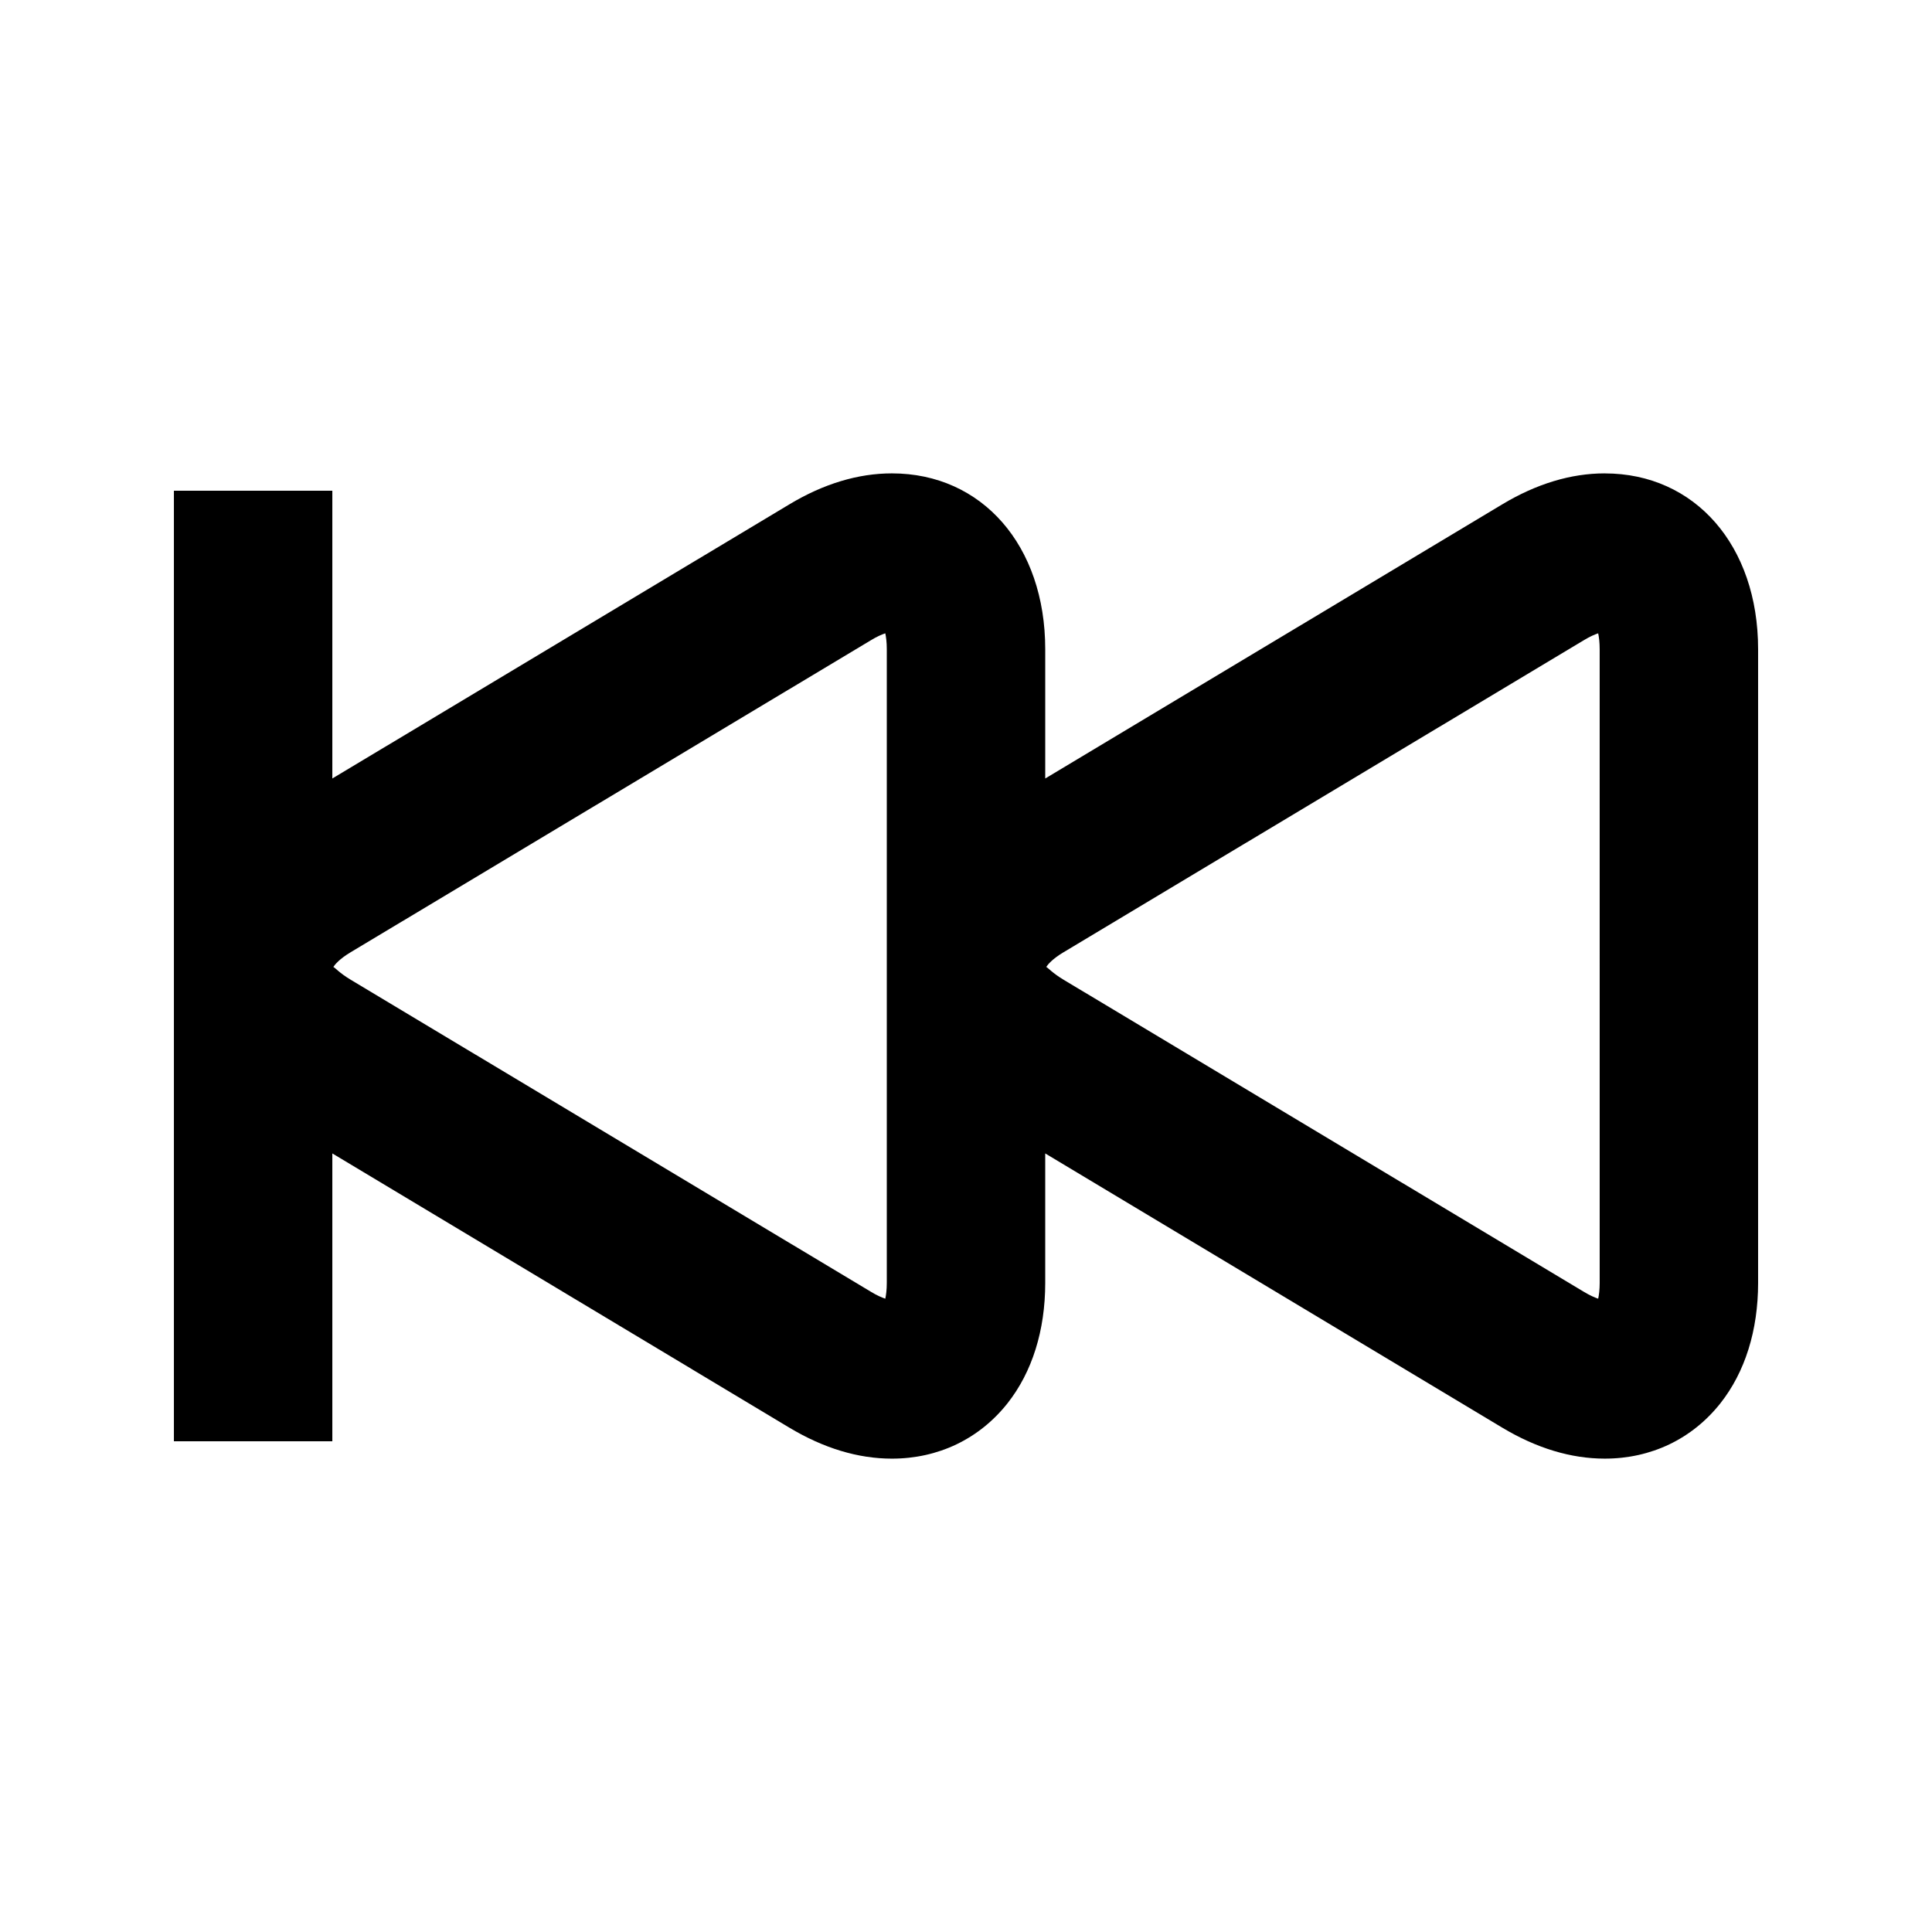
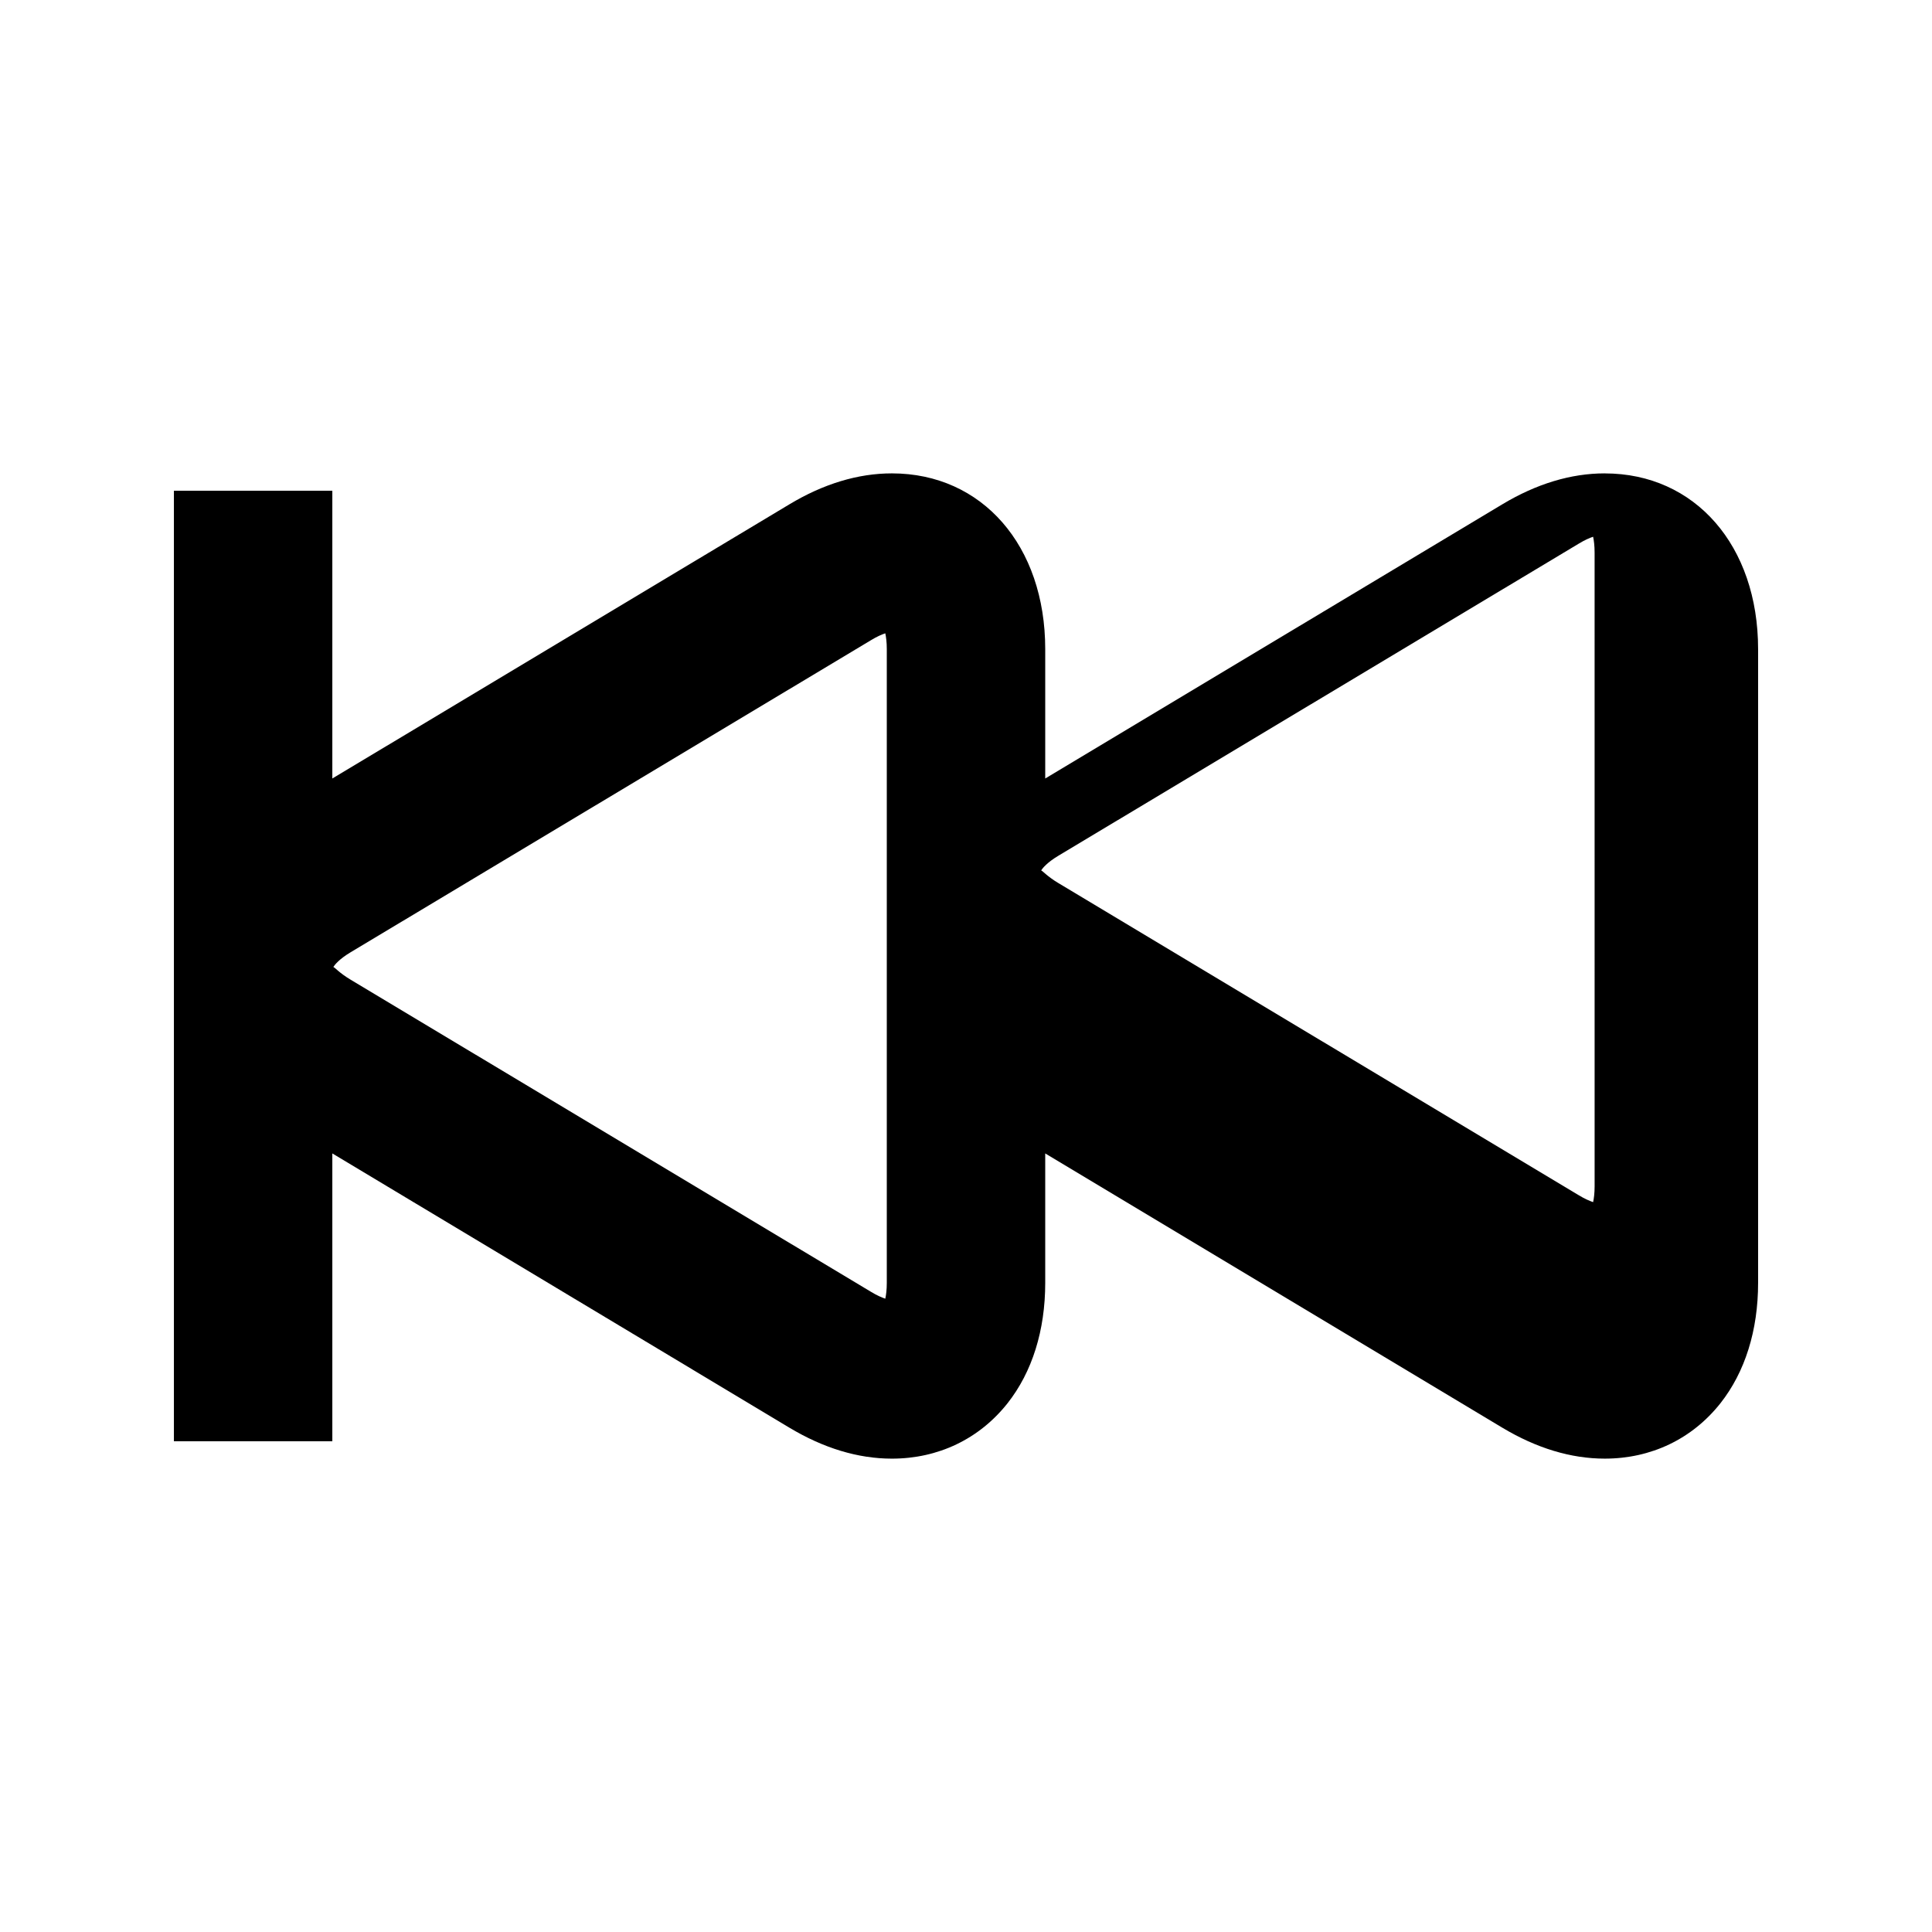
<svg xmlns="http://www.w3.org/2000/svg" fill="#000000" width="800px" height="800px" version="1.1" viewBox="144 144 512 512">
-   <path d="m569.28 269.45c-8.965 0-18.117 2.769-27.164 8.207l-121.12 72.652v-34.277c0-27.438-16.711-46.582-40.641-46.582-8.965 0-18.117 2.769-27.164 8.207l-121.12 72.652v-76.262h-41.984v251.91h41.984v-76.285l121.12 72.676c9.07 5.438 18.199 8.207 27.164 8.207 12.281 0 23.152-5.207 30.648-14.672 6.527-8.273 9.992-19.297 9.992-31.914v-34.301l121.12 72.676c9.07 5.438 18.199 8.207 27.164 8.207 12.281 0 23.152-5.207 30.648-14.672 6.527-8.27 9.988-19.293 9.988-31.91v-167.93c0-27.438-16.707-46.582-40.641-46.582zm-190.27 214.52c0 1.848-0.188 3.234-0.398 4.199-0.902-0.316-2.184-0.84-3.801-1.828l-137.92-82.73c-2.938-1.762-4.137-3.211-4.555-3.359 0.418-0.629 1.594-2.098 4.535-3.863l137.94-82.727c1.617-0.988 2.875-1.512 3.801-1.828 0.207 0.969 0.398 2.356 0.398 4.203zm1.344 25.59v-20.992zm187.58-25.59c0 1.848-0.188 3.234-0.398 4.199-0.902-0.316-2.184-0.84-3.801-1.828l-137.92-82.73c-2.938-1.762-4.137-3.211-4.555-3.359 0.418-0.629 1.594-2.098 4.535-3.863l137.94-82.727c1.617-0.988 2.875-1.512 3.801-1.828 0.207 0.969 0.395 2.356 0.395 4.203zm1.344 25.59v-20.992z" />
+   <path d="m569.28 269.45c-8.965 0-18.117 2.769-27.164 8.207l-121.12 72.652v-34.277c0-27.438-16.711-46.582-40.641-46.582-8.965 0-18.117 2.769-27.164 8.207l-121.12 72.652v-76.262h-41.984v251.91h41.984v-76.285l121.12 72.676c9.07 5.438 18.199 8.207 27.164 8.207 12.281 0 23.152-5.207 30.648-14.672 6.527-8.273 9.992-19.297 9.992-31.914v-34.301l121.12 72.676c9.07 5.438 18.199 8.207 27.164 8.207 12.281 0 23.152-5.207 30.648-14.672 6.527-8.27 9.988-19.293 9.988-31.91v-167.93c0-27.438-16.707-46.582-40.641-46.582zm-190.27 214.52c0 1.848-0.188 3.234-0.398 4.199-0.902-0.316-2.184-0.84-3.801-1.828l-137.92-82.73c-2.938-1.762-4.137-3.211-4.555-3.359 0.418-0.629 1.594-2.098 4.535-3.863l137.94-82.727c1.617-0.988 2.875-1.512 3.801-1.828 0.207 0.969 0.398 2.356 0.398 4.203zv-20.992zm187.58-25.59c0 1.848-0.188 3.234-0.398 4.199-0.902-0.316-2.184-0.84-3.801-1.828l-137.92-82.73c-2.938-1.762-4.137-3.211-4.555-3.359 0.418-0.629 1.594-2.098 4.535-3.863l137.94-82.727c1.617-0.988 2.875-1.512 3.801-1.828 0.207 0.969 0.395 2.356 0.395 4.203zm1.344 25.59v-20.992z" />
</svg>